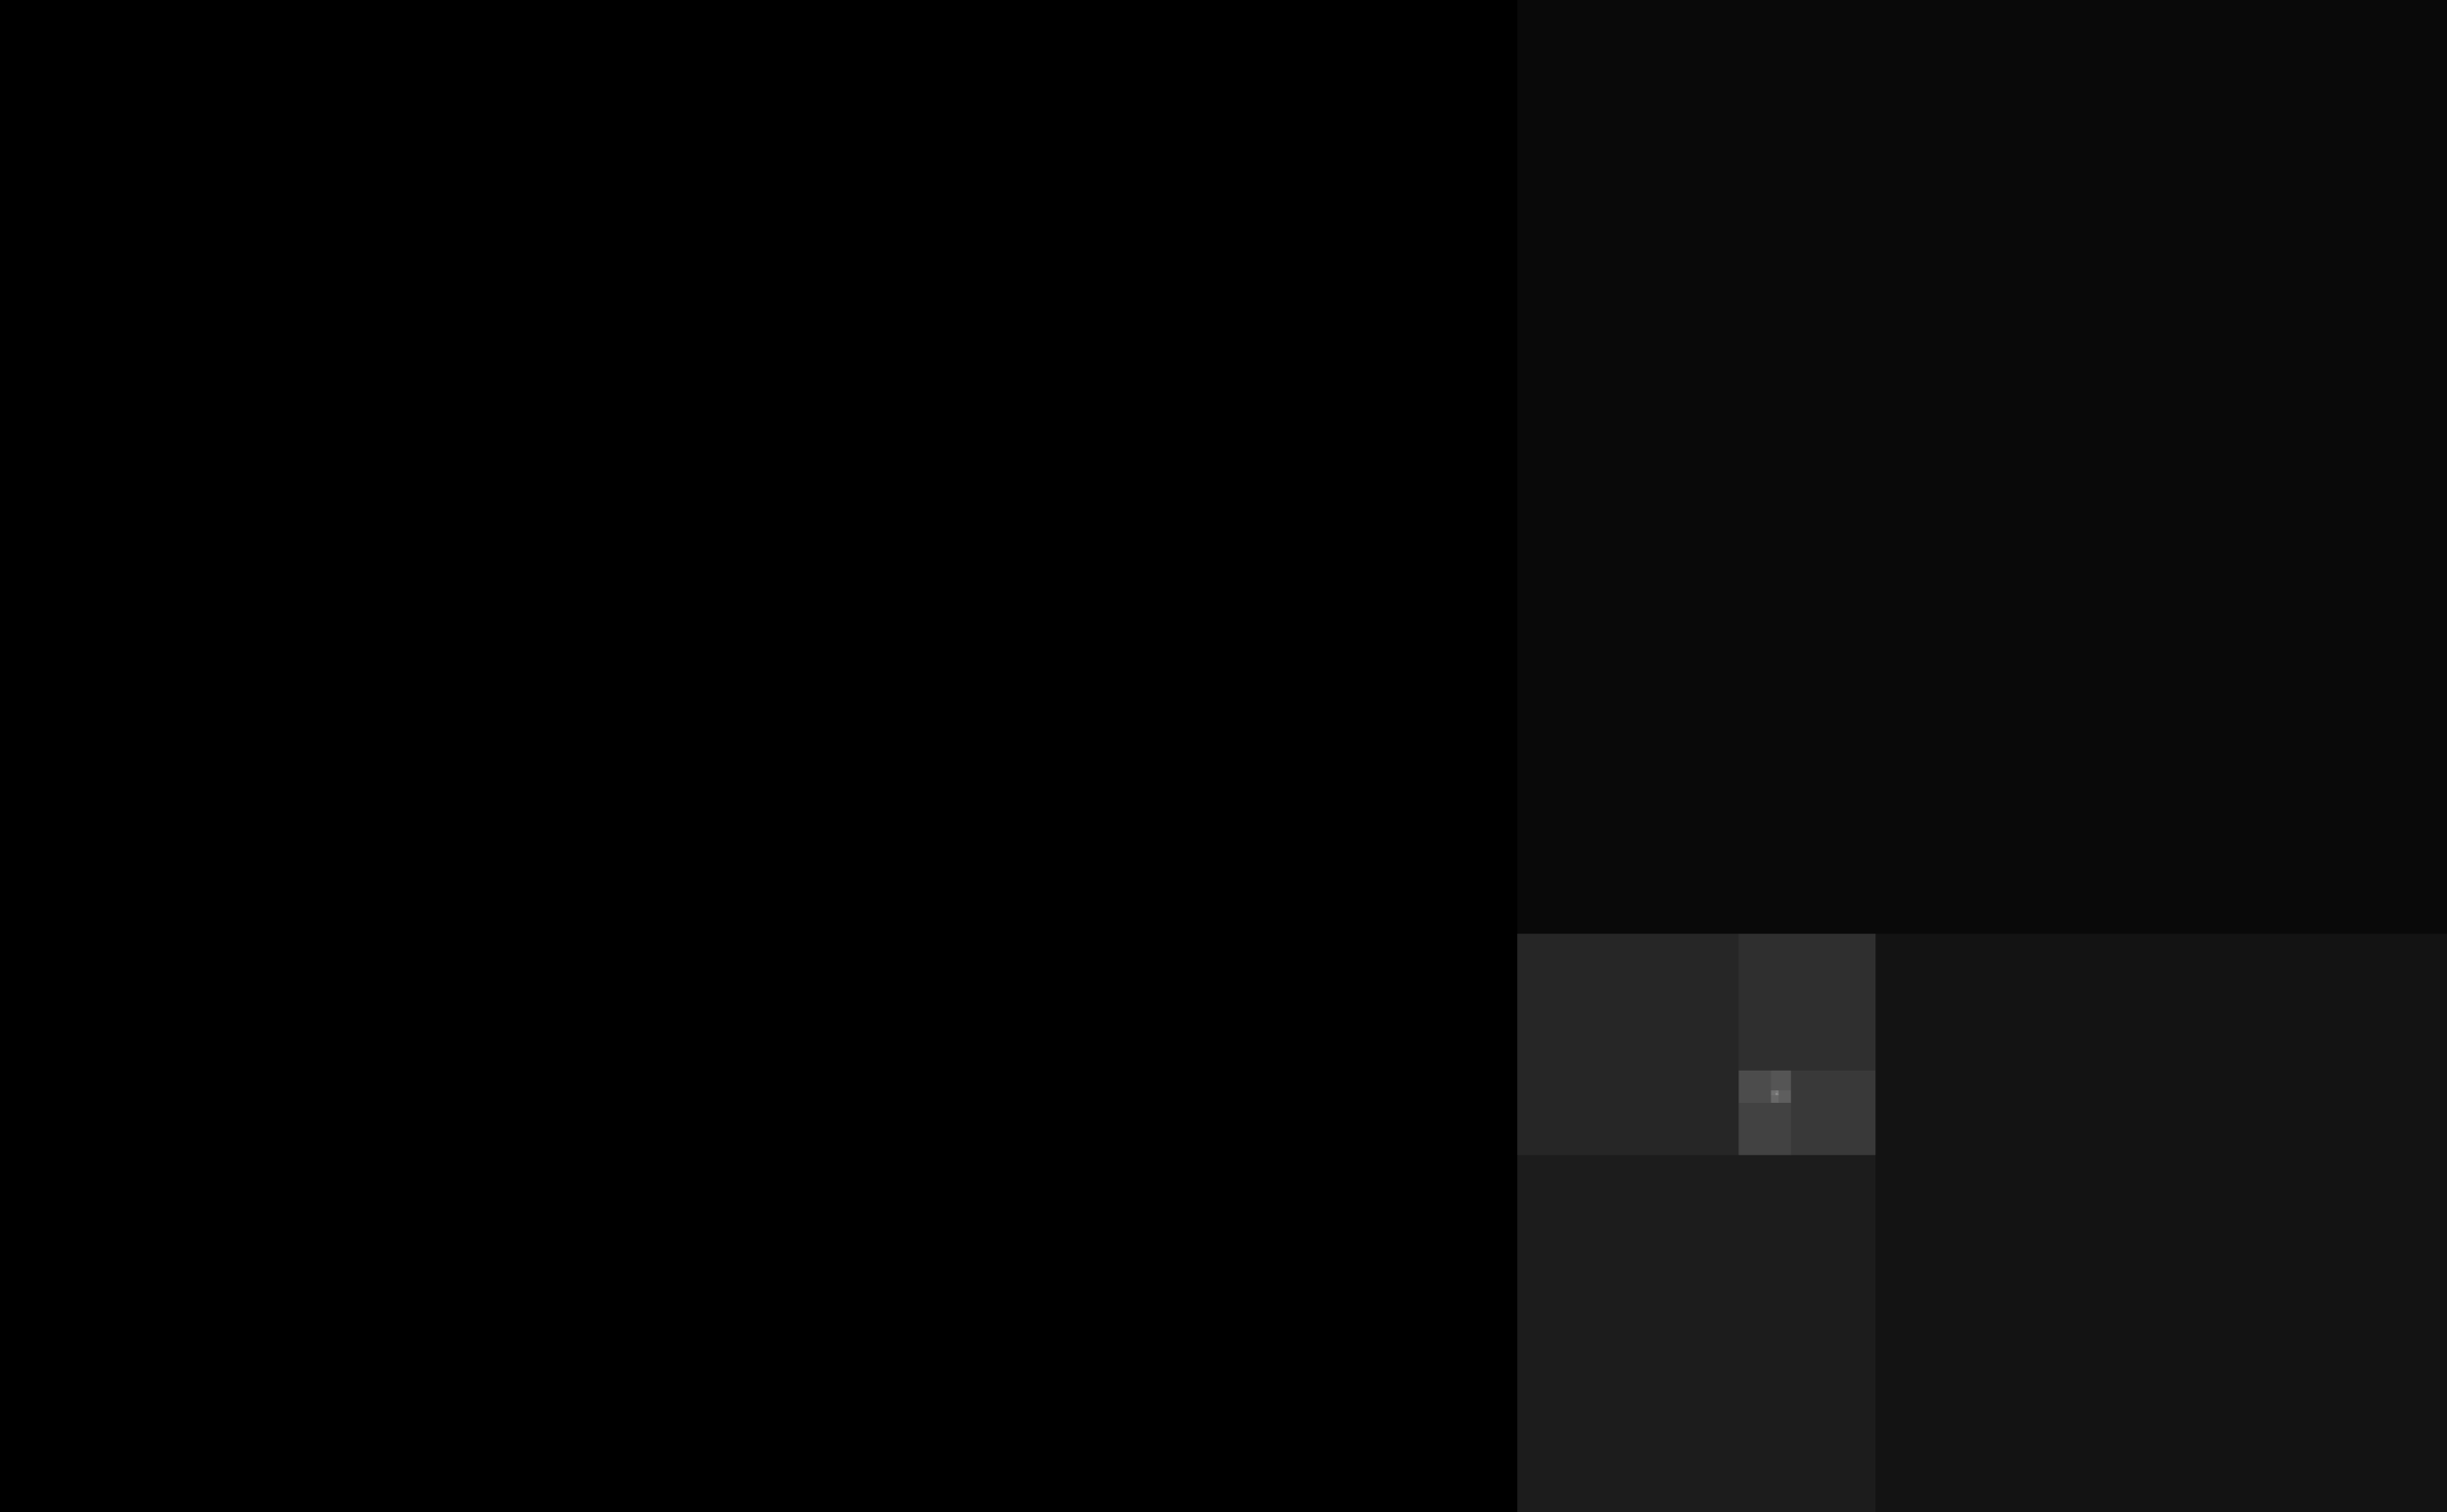
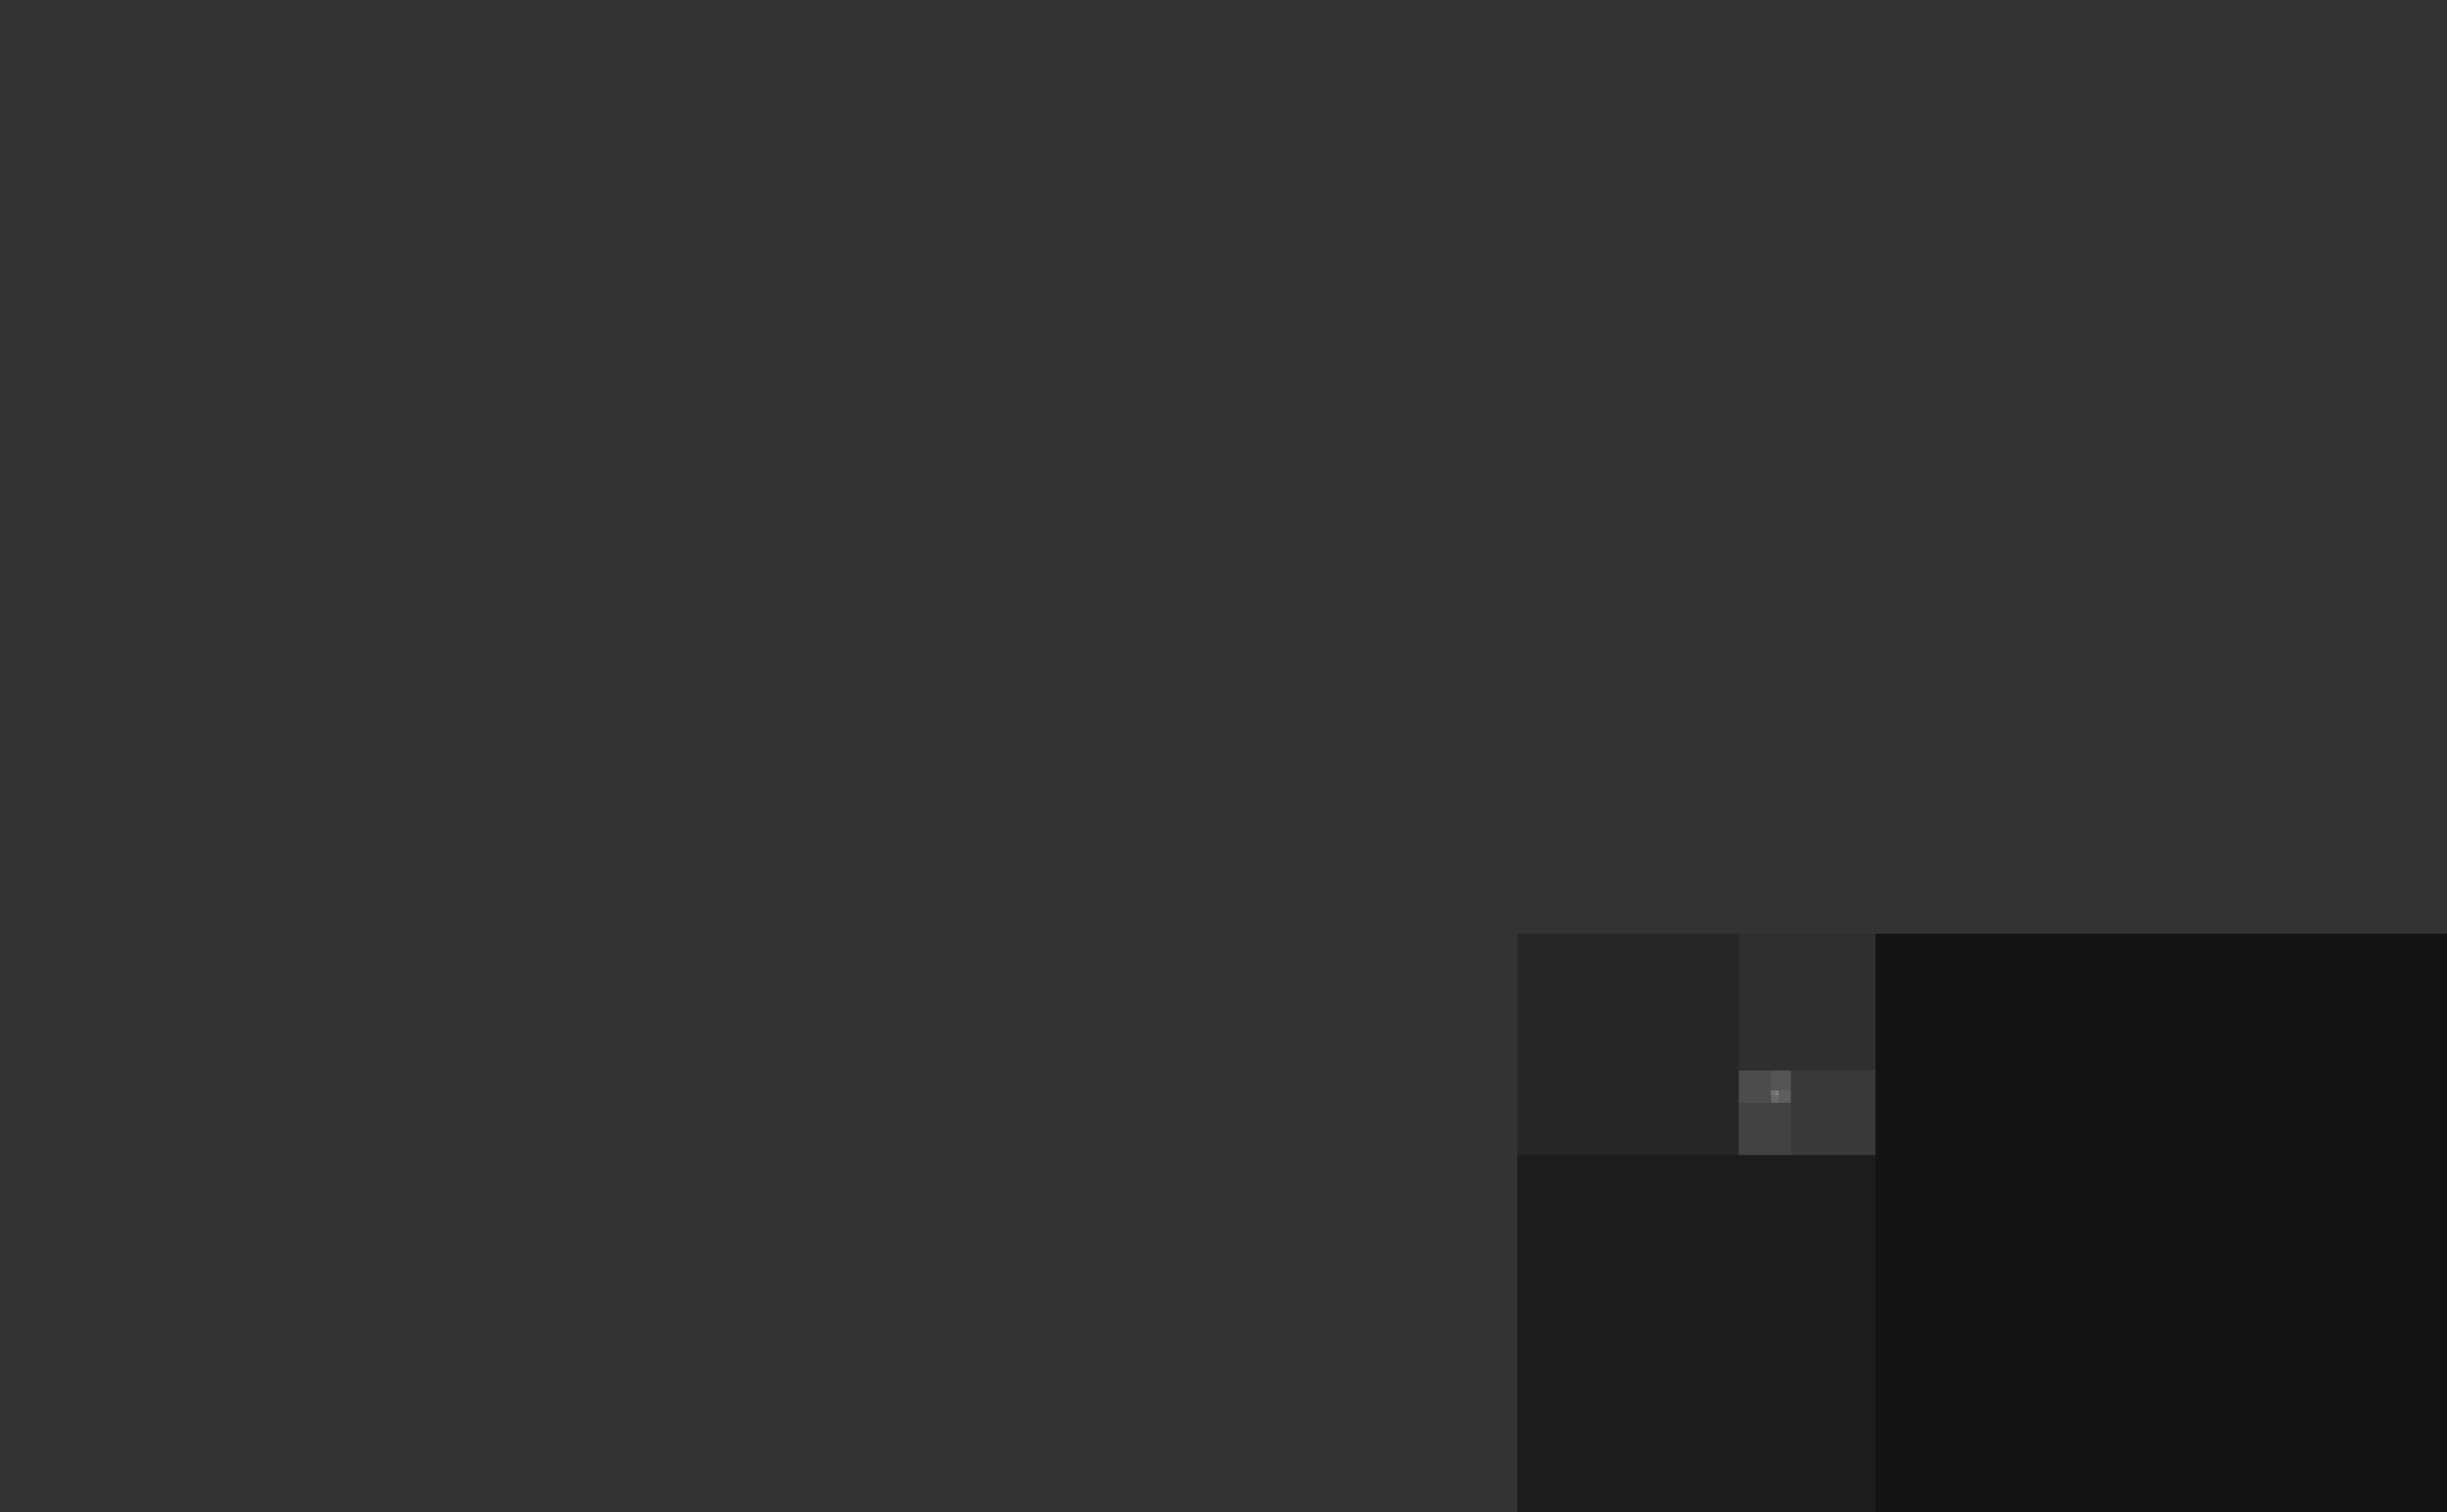
<svg xmlns="http://www.w3.org/2000/svg" xmlns:ns1="http://sodipodi.sourceforge.net/DTD/sodipodi-0.dtd" xmlns:ns2="http://www.inkscape.org/namespaces/inkscape" id="svg2" ns1:docname="ü13.svg" viewBox="0 0 600 370.82" version="1.1" ns2:version="0.48.4 r9939">
  <rect x="0" y="0" width="600" height="370.82" fill="#333333" stroke="none" />
  <ns1:namedview id="base" fit-margin-left="0" ns2:showpageshadow="false" ns2:zoom="0.1302972380989166" borderopacity="1.0" ns2:current-layer="layer1" ns2:cx="2866.595660832963" ns2:cy="1957.063751476951" borderlayer="true" ns2:object-paths="true" ns2:window-maximized="1" showgrid="false" fit-margin-right="0" ns2:guide-bbox="true" units="mm" ns2:snap-global="true" ns2:document-units="mm" bordercolor="#666666" ns2:window-x="0" ns2:window-y="27" ns2:object-nodes="true" fit-margin-bottom="0" ns2:window-width="1366" ns2:pageopacity="1" ns2:pageshadow="2" pagecolor="#d2d2d2" showguides="true" ns2:window-height="709" showborder="true" fit-margin-top="0">
    <ns1:guide id="guide4419" position="3543.307,1724.243" orientation="-9.094947017729282e-13,-2189.884" />
    <ns1:guide id="guide4421" position="3543.307,2560.705" orientation="0,1353.423" />
    <ns1:guide id="guide4423" position="3543.307,3077.666" orientation="0,836.461" />
    <ns1:guide id="guide4425" position="3543.307,3397.166" orientation="0,-516.962" />
    <ns1:guide id="guide4427" position="3543.307,3594.628" orientation="0,-319.5" />
    <ns1:guide id="guide4429" position="3543.307,3716.666" orientation="0,197.462" />
    <ns1:guide id="guide4431" position="3543.307,3792.089" orientation="0,122.038" />
    <ns1:guide id="guide4433" position="3543.307,3838.704" orientation="0,-75.424" />
    <ns1:guide id="guide4435" position="3543.307,3867.513" orientation="0,-46.614" />
    <ns1:guide id="guide4437" position="3543.307,3885.318" orientation="0,28.809" />
    <ns1:guide id="guide4439" position="3543.307,3896.322" orientation="0,17.805" />
    <ns1:guide id="guide4441" position="3543.307,3903.123" orientation="0,-11.004" />
    <ns1:guide id="guide4443" position="3543.307,3907.327" orientation="0,-6.801" />
    <ns1:guide id="guide4445" position="3543.307,3909.924" orientation="0,4.203" />
    <ns1:guide id="guide4447" position="3543.307,3911.53" orientation="0,2.598" />
    <ns1:guide id="guide4449" position="3543.307,3912.522" orientation="0,-1.605" />
    <ns1:guide id="guide4451" position="3543.307,3913.135" orientation="0,-0.992" />
    <ns1:guide id="guide4453" position="3543.307,3913.514" orientation="0,0.613" />
    <ns1:guide id="guide4455" position="3543.307,3913.749" orientation="0,0.379" />
    <ns1:guide id="guide4457" position="3543.307,3913.893" orientation="0,-0.234" />
    <ns1:guide id="guide4459" position="3543.307,3913.983" orientation="0,-0.145" />
    <ns1:guide id="guide4461" position="3543.307,3914.038" orientation="0,0.089" />
    <ns1:guide id="guide4463" position="3543.307,3914.072" orientation="0,0.055" />
    <ns1:guide id="guide4465" position="3543.307,370.82" orientation="1,0" />
    <ns1:guide id="guide4489" position="3543.307,3914.127" orientation="0,1" />
    <ns1:guide id="guide4491" position="0,370.82" orientation="1,0" />
    <ns1:guide id="guide4493" position="3543.307,370.82" orientation="0,1" />
  </ns1:namedview>
  <g id="layer1" ns2:label="1. réteg" ns2:groupmode="layer" transform="translate(0 -1052.4)">
    <g id="g4274">
      <path id="path3039" d="m6.0083e-11 -2490.9h3543.3l1094.9 1094.9v1353.4l-1094.9 1095h-3543.3z" ns1:nodetypes="ccccccc" style="fill-rule:evenodd;color:#000000;fill:#000000" ns2:connector-curvature="0" />
      <path id="path4523" ns1:nodetypes="ccccccc" style="fill-rule:evenodd;color:#000000;fill:#090909" ns2:connector-curvature="0" d="m5733.2-2490.9v2189.9l-676.71 676.71h-836.46l-676.71-676.71v-2189.9z" />
      <path id="path4800" d="m5733.2 1052.4h-1353.4l-418.23-418.23v-516.96l418.23-418.23h1353.4z" ns1:nodetypes="ccccccc" style="fill-rule:evenodd;color:#000000;fill:#131313" ns2:connector-curvature="0" />
      <path id="path4804" ns1:nodetypes="ccccccc" style="fill-rule:evenodd;color:#000000;fill:#1c1c1c" ns2:connector-curvature="0" d="m3543.3 1052.4v-836.46l258.48-258.48h319.5l258.48 258.48v836.46z" />
      <path id="path5177" ns1:nodetypes="ccccccc" style="fill-rule:evenodd;color:#000000;fill:#262626" ns2:connector-curvature="0" d="m3543.3-301.06h516.96l159.75 159.75v197.46l-159.75 159.75h-516.96z" />
      <path id="path5179" d="m4379.8-301.06v319.5l-98.731 98.731h-122.04l-98.731-98.731v-319.5z" ns1:nodetypes="ccccccc" style="fill-rule:evenodd;color:#000000;fill:#2f2f2f" ns2:connector-curvature="0" />
      <path id="path5181" ns1:nodetypes="ccccccc" style="fill-rule:evenodd;color:#000000;fill:#393939" ns2:connector-curvature="0" d="m4379.8 215.9h-197.46l-61.019-61.019v-75.424l61.019-61.019h197.46z" />
      <path id="path5183" d="m4060.3 215.9v-122.04l37.712-37.712h46.614l37.712 37.712v122.04z" ns1:nodetypes="ccccccc" style="fill-rule:evenodd;color:#000000;fill:#424242" ns2:connector-curvature="0" />
      <path id="path5195" d="m4060.3 18.439h75.424l23.307 23.307v28.809l-23.307 23.307h-75.424z" ns1:nodetypes="ccccccc" style="fill-rule:evenodd;color:#000000;fill:#4c4c4c" ns2:connector-curvature="0" />
      <path id="path5197" ns1:nodetypes="ccccccc" style="fill-rule:evenodd;color:#000000;fill:#555555" ns2:connector-curvature="0" d="m4182.3 18.439v46.614l-14.405 14.405h-17.805l-14.405-14.405v-46.614z" />
      <path id="path5199" d="m4182.3 93.863h-28.809l-8.903-8.903v-11.004l8.903-8.903h28.809z" ns1:nodetypes="ccccccc" style="fill-rule:evenodd;color:#000000;fill:#5e5e5e" ns2:connector-curvature="0" />
      <path id="path5201" ns1:nodetypes="ccccccc" style="fill-rule:evenodd;color:#000000;fill:#686868" ns2:connector-curvature="0" d="m4135.7 93.863v-17.805l5.502-5.502h6.801l5.502 5.502v17.805z" />
      <path id="path5213" ns1:nodetypes="ccccccc" style="fill-rule:evenodd;color:#000000;fill:#717171" ns2:connector-curvature="0" d="m4135.7 65.053h11.004l3.401 3.401v4.203l-3.401 3.401h-11.004z" />
      <path id="path5215" d="m4153.5 65.053v6.801l-2.102 2.102h-2.598l-2.102-2.102v-6.801z" ns1:nodetypes="ccccccc" style="fill-rule:evenodd;color:#000000;fill:#7b7b7b" ns2:connector-curvature="0" />
      <path id="path5217" ns1:nodetypes="ccccccc" style="fill-rule:evenodd;color:#000000;fill:#848484" ns2:connector-curvature="0" d="m4153.5 76.058h-4.203l-1.299-1.299v-1.605l1.299-1.299h4.203z" />
      <path id="path5219" d="m4146.7 76.058v-2.598l0.803-0.803h0.992l0.803 0.803v2.598z" ns1:nodetypes="ccccccc" style="fill-rule:evenodd;color:#000000;fill:#8e8e8e" ns2:connector-curvature="0" />
      <path id="path5231" d="m4146.7 71.854h1.605l0.496 0.496v0.613l-0.496 0.496h-1.605z" ns1:nodetypes="ccccccc" style="fill-rule:evenodd;color:#000000;fill:#979797" ns2:connector-curvature="0" />
      <path id="path5233" ns1:nodetypes="ccccccc" style="fill-rule:evenodd;color:#000000;fill:#a1a1a1" ns2:connector-curvature="0" d="m4149.3 71.854v0.992l-0.307 0.307h-0.379l-0.307-0.307v-0.992z" />
      <path id="path5235" d="m4149.3 73.46h-0.613l-0.19-0.19v-0.234l0.19-0.19h0.613z" ns1:nodetypes="ccccccc" style="fill-rule:evenodd;color:#000000;fill:#aaaaaa" ns2:connector-curvature="0" />
      <path id="path5237" ns1:nodetypes="ccccccc" style="fill-rule:evenodd;color:#000000;fill:#b3b3b3" ns2:connector-curvature="0" d="m4148.3 73.46v-0.379l0.117-0.117h0.145l0.117 0.117v0.379z" />
      <path id="path5249" ns1:nodetypes="ccccccc" style="fill-rule:evenodd;color:#000000;fill:#bdbdbd" ns2:connector-curvature="0" d="m4148.3 72.847h0.234l0.072 0.072v0.089l-0.072 0.072h-0.234z" />
      <path id="path5251" d="m4148.7 72.847v0.145l-0.045 0.045h-0.055l-0.045-0.045v-0.145z" ns1:nodetypes="ccccccc" style="fill-rule:evenodd;color:#000000;fill:#c6c6c6" ns2:connector-curvature="0" />
-       <path id="path5253" ns1:nodetypes="ccccccc" style="fill-rule:evenodd;color:#000000;fill:#d0d0d0" ns2:connector-curvature="0" d="m4148.7 73.081h-0.089l-0.028-0.028v-0.034l0.028-0.028h0.089z" />
-       <path id="path5255" d="m4148.5 73.081v-0.055l0.017-0.017h0.021l0.017 0.017v0.055z" ns1:nodetypes="ccccccc" style="fill-rule:evenodd;color:#000000;fill:#d9d9d9" ns2:connector-curvature="0" />
      <path id="path5267" d="m4148.5 72.991h0.034l0.011 0.011v0.013l-0.011 0.011h-0.034z" ns1:nodetypes="ccccccc" style="fill-rule:evenodd;color:#000000;fill:#e3e3e3" ns2:connector-curvature="0" />
      <path id="path5269" ns1:nodetypes="ccccccc" style="fill-rule:evenodd;color:#000000;fill:#ececec" ns2:connector-curvature="0" d="m4148.6 72.991v0.021l-0.007 0.007h-0.008l-0.007-0.007v-0.021z" />
      <path id="path5271" d="m4148.6 73.026h-0.013l-0.004-0.004v-0.005l0.004-0.004h0.013z" ns1:nodetypes="ccccccc" style="fill-rule:evenodd;color:#000000;fill:#f6f6f6" ns2:connector-curvature="0" />
      <path id="path5273" ns1:nodetypes="ccccccc" style="fill-rule:evenodd;color:#000000;fill:#ffffff" ns2:connector-curvature="0" d="m4148.6 73.026v-0.008l0.002-0.002h0.003l0.002 0.002v0.008z" />
    </g>
    <g id="g4304" transform="matrix(.105 0 0 .105 0 1313)">
-       <path id="path4306" ns1:nodetypes="ccccccc" style="fill-rule:evenodd;color:#000000;fill:#000000" ns2:connector-curvature="0" d="m6.0083e-11 -2490.9h3543.3l1094.9 1094.9v1353.4l-1094.9 1095h-3543.3z" />
-       <path id="path4308" d="m5733.2-2490.9v2189.9l-676.71 676.71h-836.46l-676.71-676.71v-2189.9z" ns1:nodetypes="ccccccc" style="fill-rule:evenodd;color:#000000;fill:#090909" ns2:connector-curvature="0" />
      <path id="path4310" ns1:nodetypes="ccccccc" style="fill-rule:evenodd;color:#000000;fill:#131313" ns2:connector-curvature="0" d="m5733.2 1052.4h-1353.4l-418.23-418.23v-516.96l418.23-418.23h1353.4z" />
      <path id="path4312" d="m3543.3 1052.4v-836.46l258.48-258.48h319.5l258.48 258.48v836.46z" ns1:nodetypes="ccccccc" style="fill-rule:evenodd;color:#000000;fill:#1c1c1c" ns2:connector-curvature="0" />
      <path id="path4314" d="m3543.3-301.06h516.96l159.75 159.75v197.46l-159.75 159.75h-516.96z" ns1:nodetypes="ccccccc" style="fill-rule:evenodd;color:#000000;fill:#262626" ns2:connector-curvature="0" />
      <path id="path4316" ns1:nodetypes="ccccccc" style="fill-rule:evenodd;color:#000000;fill:#2f2f2f" ns2:connector-curvature="0" d="m4379.8-301.06v319.5l-98.731 98.731h-122.04l-98.731-98.731v-319.5z" />
      <path id="path4318" d="m4379.8 215.9h-197.46l-61.019-61.019v-75.424l61.019-61.019h197.46z" ns1:nodetypes="ccccccc" style="fill-rule:evenodd;color:#000000;fill:#393939" ns2:connector-curvature="0" />
      <path id="path4320" ns1:nodetypes="ccccccc" style="fill-rule:evenodd;color:#000000;fill:#424242" ns2:connector-curvature="0" d="m4060.3 215.9v-122.04l37.712-37.712h46.614l37.712 37.712v122.04z" />
      <path id="path4322" ns1:nodetypes="ccccccc" style="fill-rule:evenodd;color:#000000;fill:#4c4c4c" ns2:connector-curvature="0" d="m4060.3 18.439h75.424l23.307 23.307v28.809l-23.307 23.307h-75.424z" />
      <path id="path4324" d="m4182.3 18.439v46.614l-14.405 14.405h-17.805l-14.405-14.405v-46.614z" ns1:nodetypes="ccccccc" style="fill-rule:evenodd;color:#000000;fill:#555555" ns2:connector-curvature="0" />
      <path id="path4326" ns1:nodetypes="ccccccc" style="fill-rule:evenodd;color:#000000;fill:#5e5e5e" ns2:connector-curvature="0" d="m4182.3 93.863h-28.809l-8.903-8.903v-11.004l8.903-8.903h28.809z" />
      <path id="path4328" d="m4135.7 93.863v-17.805l5.502-5.502h6.801l5.502 5.502v17.805z" ns1:nodetypes="ccccccc" style="fill-rule:evenodd;color:#000000;fill:#686868" ns2:connector-curvature="0" />
      <path id="path4330" d="m4135.7 65.053h11.004l3.401 3.401v4.203l-3.401 3.401h-11.004z" ns1:nodetypes="ccccccc" style="fill-rule:evenodd;color:#000000;fill:#717171" ns2:connector-curvature="0" />
      <path id="path4332" ns1:nodetypes="ccccccc" style="fill-rule:evenodd;color:#000000;fill:#7b7b7b" ns2:connector-curvature="0" d="m4153.5 65.053v6.801l-2.102 2.102h-2.598l-2.102-2.102v-6.801z" />
      <path id="path4334" d="m4153.5 76.058h-4.203l-1.299-1.299v-1.605l1.299-1.299h4.203z" ns1:nodetypes="ccccccc" style="fill-rule:evenodd;color:#000000;fill:#848484" ns2:connector-curvature="0" />
      <path id="path4336" ns1:nodetypes="ccccccc" style="fill-rule:evenodd;color:#000000;fill:#8e8e8e" ns2:connector-curvature="0" d="m4146.7 76.058v-2.598l0.803-0.803h0.992l0.803 0.803v2.598z" />
-       <path id="path4338" ns1:nodetypes="ccccccc" style="fill-rule:evenodd;color:#000000;fill:#979797" ns2:connector-curvature="0" d="m4146.7 71.854h1.605l0.496 0.496v0.613l-0.496 0.496h-1.605z" />
      <path id="path4340" d="m4149.3 71.854v0.992l-0.307 0.307h-0.379l-0.307-0.307v-0.992z" ns1:nodetypes="ccccccc" style="fill-rule:evenodd;color:#000000;fill:#a1a1a1" ns2:connector-curvature="0" />
      <path id="path4342" ns1:nodetypes="ccccccc" style="fill-rule:evenodd;color:#000000;fill:#aaaaaa" ns2:connector-curvature="0" d="m4149.3 73.46h-0.613l-0.19-0.19v-0.234l0.19-0.19h0.613z" />
      <path id="path4344" d="m4148.3 73.46v-0.379l0.117-0.117h0.145l0.117 0.117v0.379z" ns1:nodetypes="ccccccc" style="fill-rule:evenodd;color:#000000;fill:#b3b3b3" ns2:connector-curvature="0" />
      <path id="path4346" d="m4148.3 72.847h0.234l0.072 0.072v0.089l-0.072 0.072h-0.234z" ns1:nodetypes="ccccccc" style="fill-rule:evenodd;color:#000000;fill:#bdbdbd" ns2:connector-curvature="0" />
      <path id="path4348" ns1:nodetypes="ccccccc" style="fill-rule:evenodd;color:#000000;fill:#c6c6c6" ns2:connector-curvature="0" d="m4148.7 72.847v0.145l-0.045 0.045h-0.055l-0.045-0.045v-0.145z" />
      <path id="path4350" d="m4148.7 73.081h-0.089l-0.028-0.028v-0.034l0.028-0.028h0.089z" ns1:nodetypes="ccccccc" style="fill-rule:evenodd;color:#000000;fill:#d0d0d0" ns2:connector-curvature="0" />
      <path id="path4352" ns1:nodetypes="ccccccc" style="fill-rule:evenodd;color:#000000;fill:#d9d9d9" ns2:connector-curvature="0" d="m4148.5 73.081v-0.055l0.017-0.017h0.021l0.017 0.017v0.055z" />
      <path id="path4354" ns1:nodetypes="ccccccc" style="fill-rule:evenodd;color:#000000;fill:#e3e3e3" ns2:connector-curvature="0" d="m4148.5 72.991h0.034l0.011 0.011v0.013l-0.011 0.011h-0.034z" />
      <path id="path4356" d="m4148.6 72.991v0.021l-0.007 0.007h-0.008l-0.007-0.007v-0.021z" ns1:nodetypes="ccccccc" style="fill-rule:evenodd;color:#000000;fill:#ececec" ns2:connector-curvature="0" />
      <path id="path4358" ns1:nodetypes="ccccccc" style="fill-rule:evenodd;color:#000000;fill:#f6f6f6" ns2:connector-curvature="0" d="m4148.6 73.026h-0.013l-0.004-0.004v-0.005l0.004-0.004h0.013z" />
      <path id="path4360" d="m4148.6 73.026v-0.008l0.002-0.002h0.003l0.002 0.002v0.008z" ns1:nodetypes="ccccccc" style="fill-rule:evenodd;color:#000000;fill:#ffffff" ns2:connector-curvature="0" />
    </g>
  </g>
</svg>